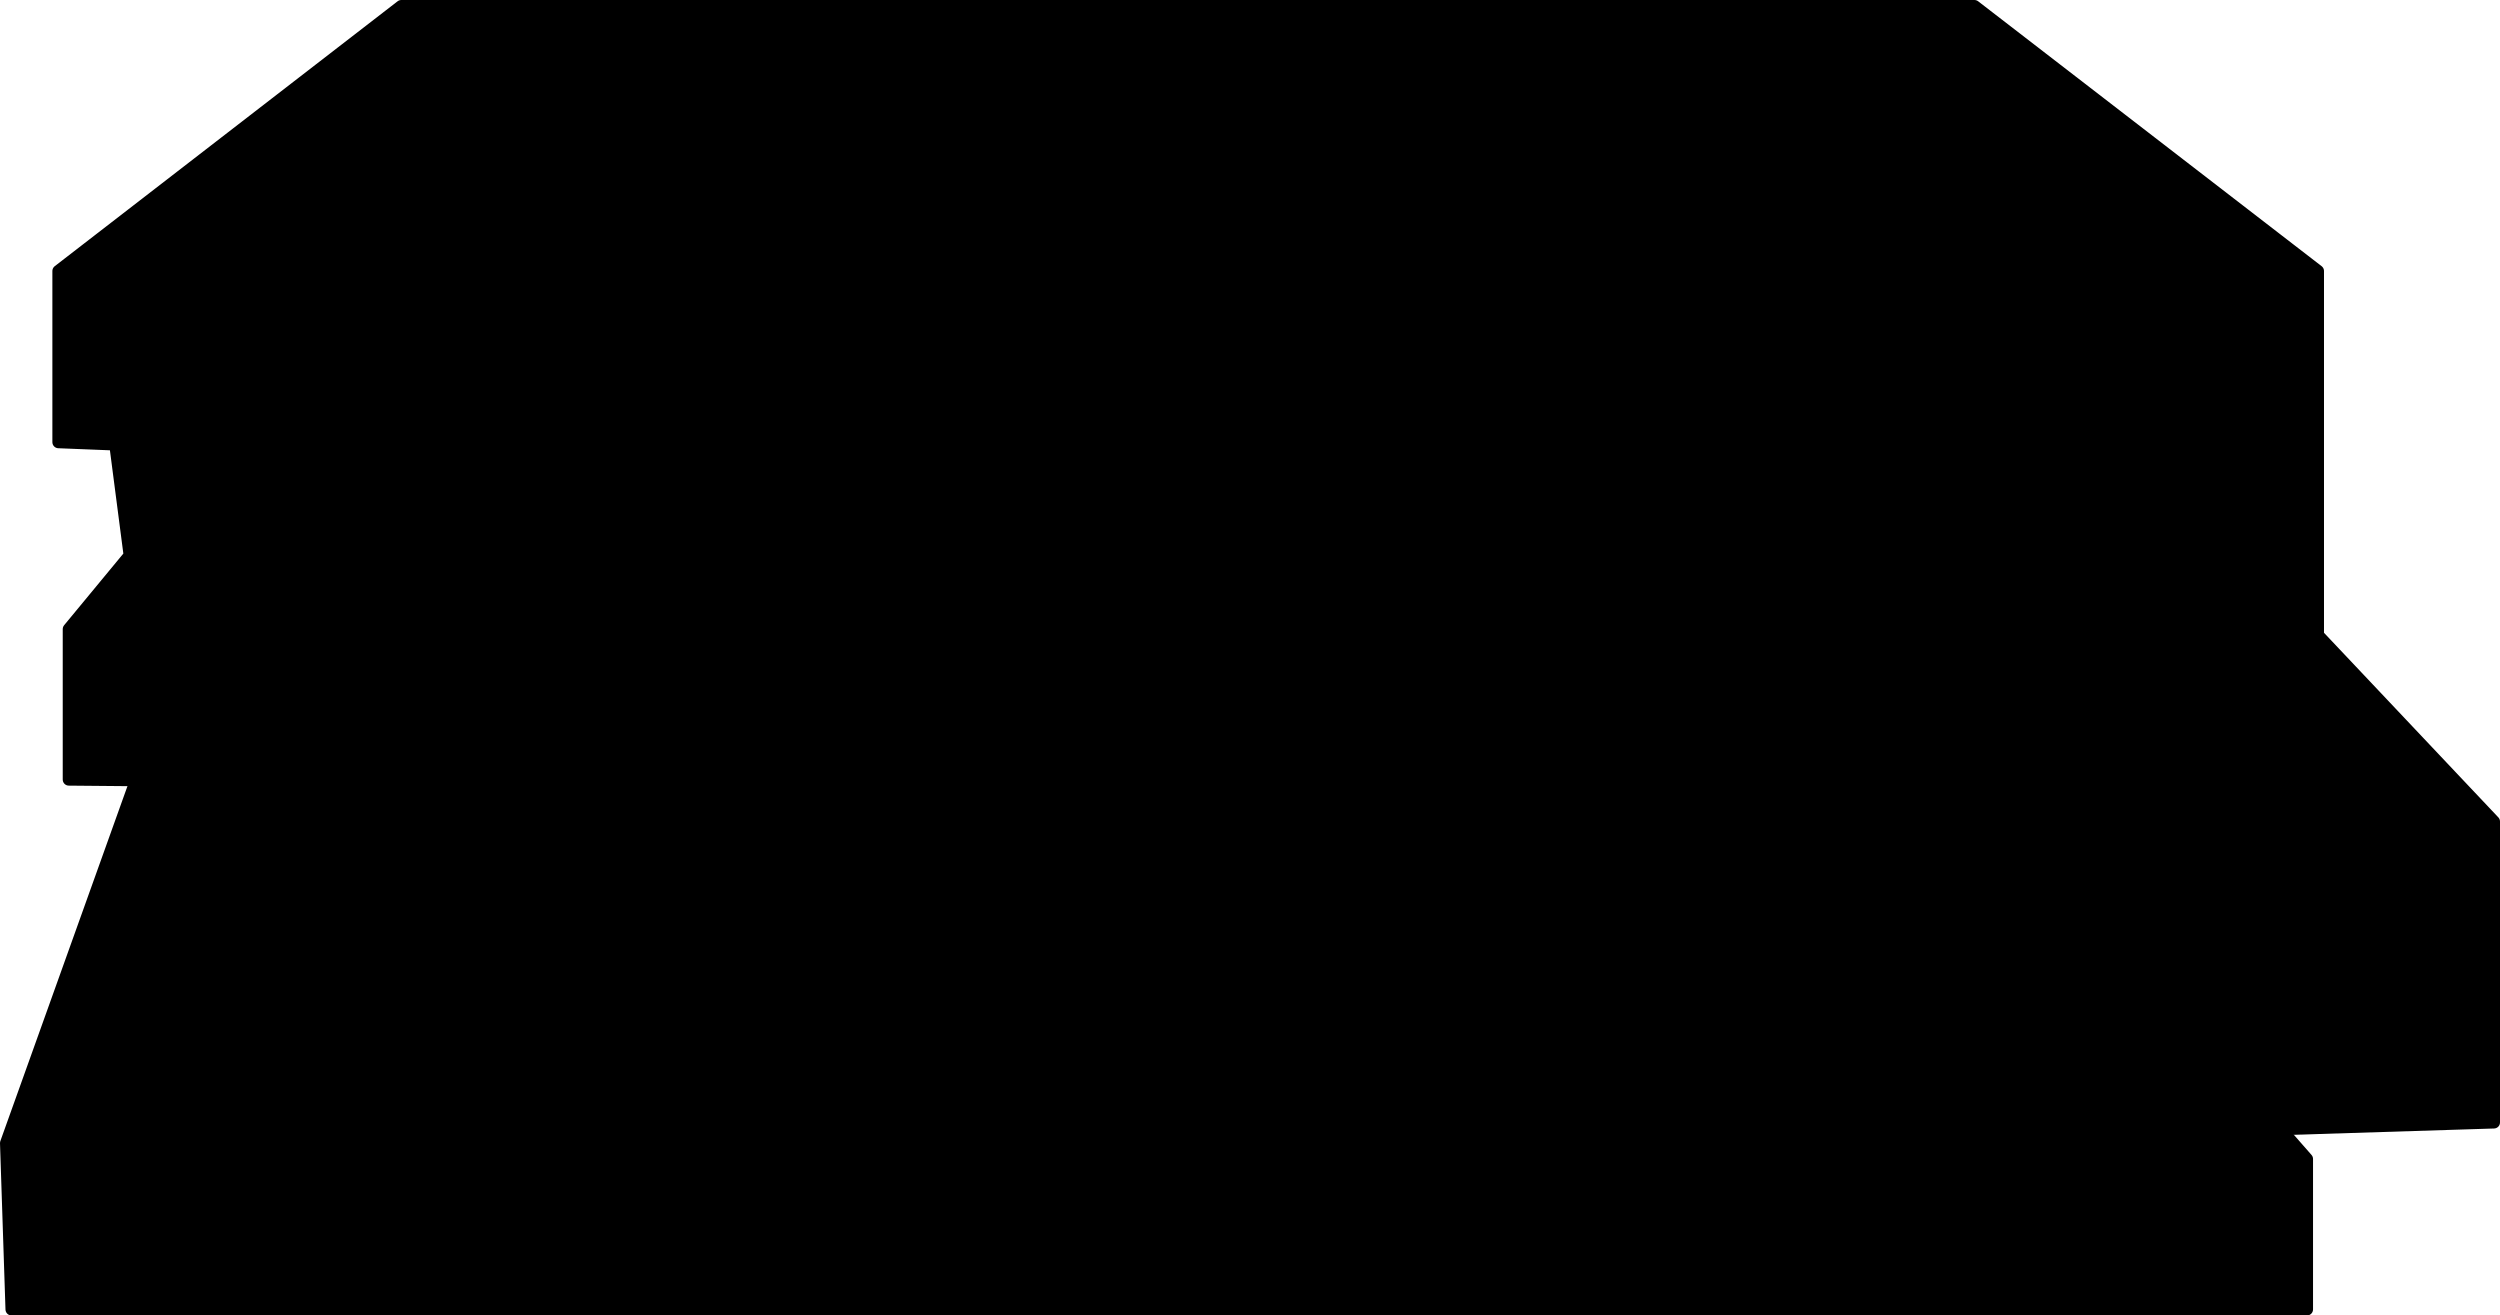
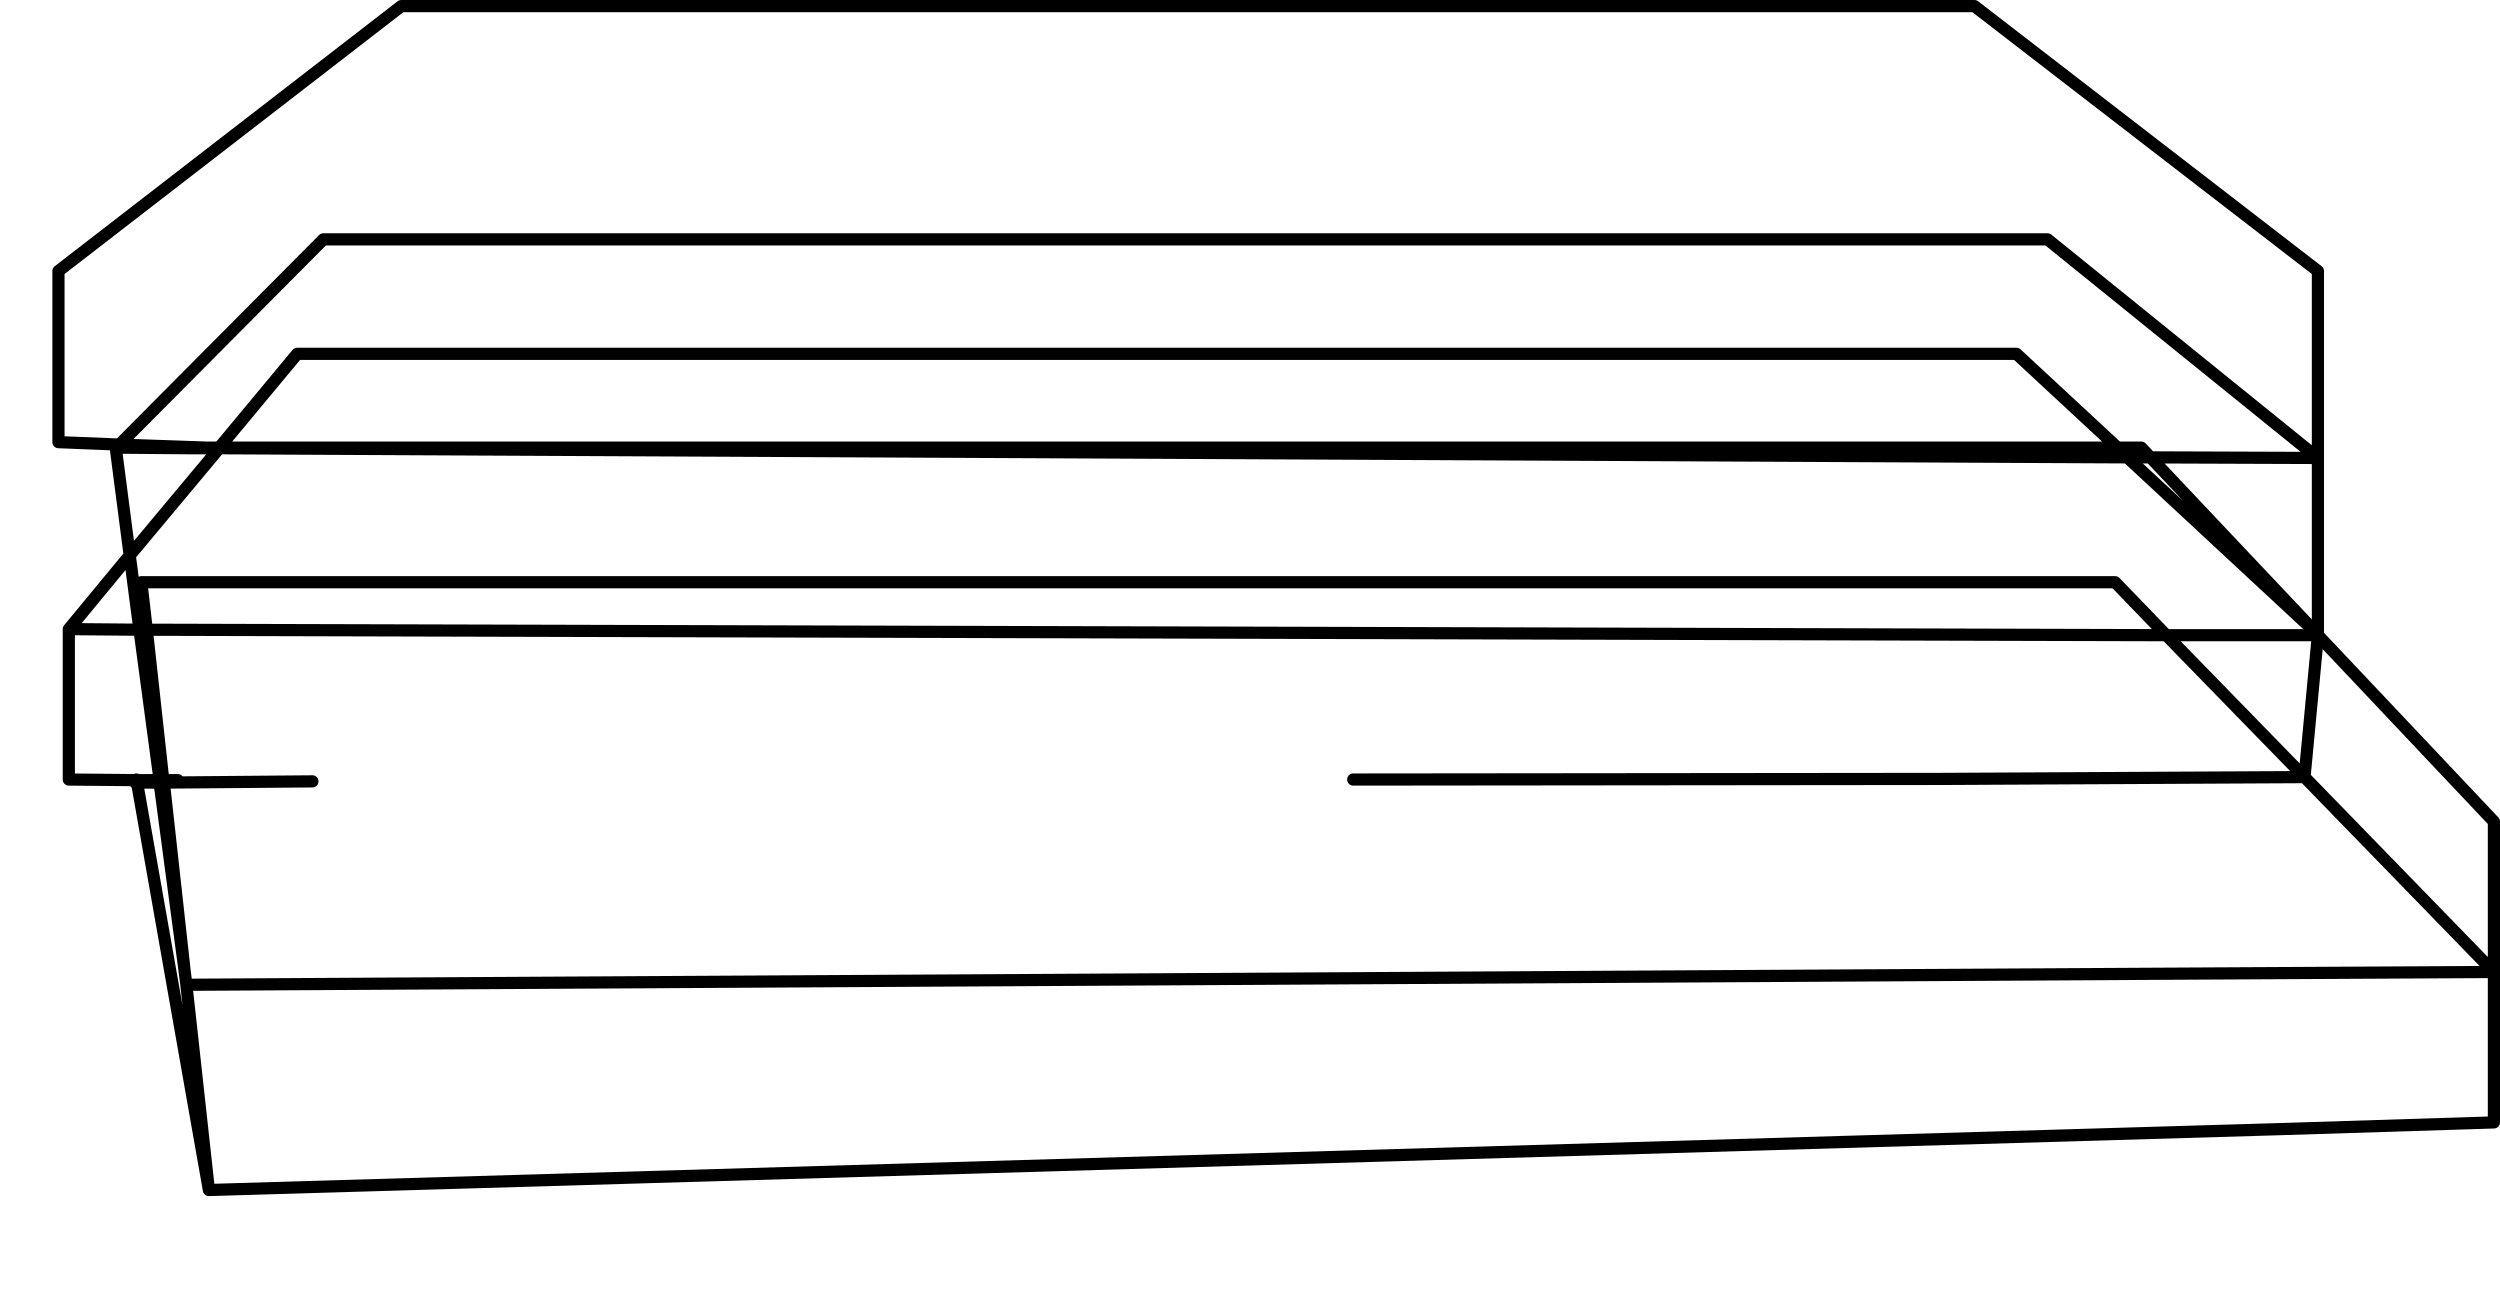
<svg xmlns="http://www.w3.org/2000/svg" height="108.0px" width="205.25px">
  <g transform="matrix(1.0, 0.0, 0.0, 1.0, -425.45, -365.8)">
-     <path d="M435.25 402.3 L430.25 402.1 430.25 388.05 458.4 366.3 587.55 366.3 615.75 388.05 615.75 403.4 593.55 385.45 452.0 385.45 435.25 402.3 452.0 385.45 593.55 385.45 615.75 403.4 602.0 403.35 615.55 417.7 615.75 417.9 615.55 417.7 602.0 403.35 615.75 403.4 615.75 417.9 615.75 417.95 603.3 417.95 599.1 413.6 437.05 413.6 437.5 417.5 436.9 417.5 436.1 411.4 443.45 402.6 600.1 403.35 615.55 417.7 615.75 417.95 615.55 417.7 600.1 403.35 443.45 402.6 436.1 411.4 436.9 417.5 437.5 417.5 437.05 413.6 599.1 413.6 603.3 417.95 615.75 417.95 614.65 429.6 630.2 445.6 614.65 429.6 615.75 417.95 630.2 433.25 630.2 445.6 601.75 445.75 630.2 445.6 630.2 457.95 612.7 458.5 614.85 460.95 614.85 473.3 426.4 473.3 425.95 459.65 436.55 430.05 436.65 429.85 431.1 429.8 431.1 417.45 436.1 411.4 434.95 402.55 435.25 402.3 442.45 402.55 443.45 402.55 443.45 402.6 441.05 402.6 434.95 402.55 441.05 402.6 443.45 402.6 443.45 402.55 442.45 402.55 435.25 402.3 M449.85 394.85 L591.0 394.85 599.3 402.55 443.45 402.55 449.85 394.85 443.45 402.55 599.3 402.55 591.0 394.85 449.85 394.85 M600.1 403.35 L599.3 402.55 601.25 402.55 602.0 403.35 600.1 403.35 602.0 403.35 601.25 402.55 599.3 402.55 600.1 403.35 M601.75 445.75 L588.0 429.8 584.8 429.75 588.0 429.8 601.75 445.75 440.75 446.65 440.6 445.45 438.9 430.05 451.1 429.95 438.9 430.05 440.6 445.45 440.75 446.65 601.75 445.75 612.7 458.5 601.75 445.75 M536.55 429.8 L584.8 429.75 614.65 429.6 584.8 429.75 536.55 429.8 451.1 429.95 536.55 429.8 M438.55 429.8 L436.9 417.5 431.1 417.45 436.9 417.5 438.55 429.8 438.85 429.8 438.55 429.8 438.55 429.85 438.85 429.85 438.85 429.8 437.5 417.5 603.3 417.95 614.65 429.6 603.3 417.95 437.5 417.5 438.85 429.8 440.05 429.85 444.95 429.85 451.1 429.95 444.95 429.85 440.05 429.85 438.85 429.8 438.85 429.85 438.55 429.85 438.55 429.8 436.65 429.8 438.55 429.8 M441.05 402.6 L442.45 402.55 443.45 402.6 442.45 402.55 441.05 402.6 M436.55 430.05 L436.7 430.05 442.6 463.5 612.7 458.5 442.6 463.5 436.7 430.05 436.55 430.05 M438.85 429.85 L438.9 430.05 438.55 430.05 438.55 429.85 436.65 429.85 436.65 429.8 436.65 429.85 438.55 429.85 438.55 430.05 438.9 430.05 438.85 429.85 440.05 429.85 438.85 429.85 M442.6 463.5 L440.75 446.65 440.6 445.45 438.55 430.05 436.7 430.05 436.65 429.85 436.7 430.05 438.55 430.05 440.6 445.45 440.75 446.65 442.6 463.5" fill="#000000" fill-rule="evenodd" stroke="none" />
-     <path d="M584.8 429.75 L588.0 429.8 601.75 445.75 612.7 458.5 614.85 460.95 614.85 473.3 426.4 473.3 425.95 459.65 436.55 430.05 436.65 429.85 M536.55 429.8 L451.1 429.95 444.95 429.85 440.05 429.85 438.85 429.8 438.55 429.8 436.65 429.8" fill="none" stroke="#000000" stroke-linecap="round" stroke-linejoin="round" stroke-width="1.0" />
    <path d="M615.75 403.4 L615.75 388.05 587.55 366.3 458.4 366.3 430.25 388.05 430.25 402.1 435.25 402.3 452.0 385.45 593.55 385.45 615.75 403.4 602.0 403.35 615.55 417.7 615.75 417.9 615.75 403.4 M449.85 394.85 L443.45 402.55 599.3 402.55 591.0 394.85 449.85 394.85 M615.55 417.7 L600.1 403.35 443.45 402.6 436.1 411.4 436.9 417.5 437.5 417.5 437.05 413.6 599.1 413.6 603.3 417.95 615.75 417.95 615.55 417.7 M615.75 417.9 L615.75 417.95 615.75 417.9 M615.75 417.95 L614.65 429.6 630.2 445.6 630.2 433.25 615.75 417.95 M600.1 403.35 L602.0 403.35 601.25 402.55 599.3 402.55 600.1 403.35 M601.75 445.75 L630.2 445.6 630.2 457.95 612.7 458.5 442.6 463.5 436.7 430.05 436.55 430.05 M436.65 429.85 L431.1 429.8 431.1 417.45 436.1 411.4 434.95 402.55 435.25 402.3 442.45 402.55 443.45 402.55 443.45 402.6 441.05 402.6 434.95 402.55 M614.65 429.6 L584.8 429.75 536.55 429.8 M451.1 429.95 L438.9 430.05 440.6 445.45 440.75 446.65 601.75 445.75 M603.3 417.95 L614.65 429.6 M442.45 402.55 L443.45 402.6 M442.45 402.55 L441.05 402.6 M431.1 417.45 L436.9 417.5 438.55 429.8 438.55 429.85 438.85 429.85 438.85 429.8 437.5 417.5 603.3 417.95 M438.85 429.85 L440.05 429.85 M436.65 429.8 L436.65 429.85 438.55 429.85 438.55 430.05 438.9 430.05 438.85 429.85 M436.65 429.85 L436.7 430.05 438.55 430.05 440.6 445.45 440.75 446.65 442.6 463.5" fill="none" stroke="#000000" stroke-linecap="round" stroke-linejoin="round" stroke-width="1.0" />
  </g>
</svg>